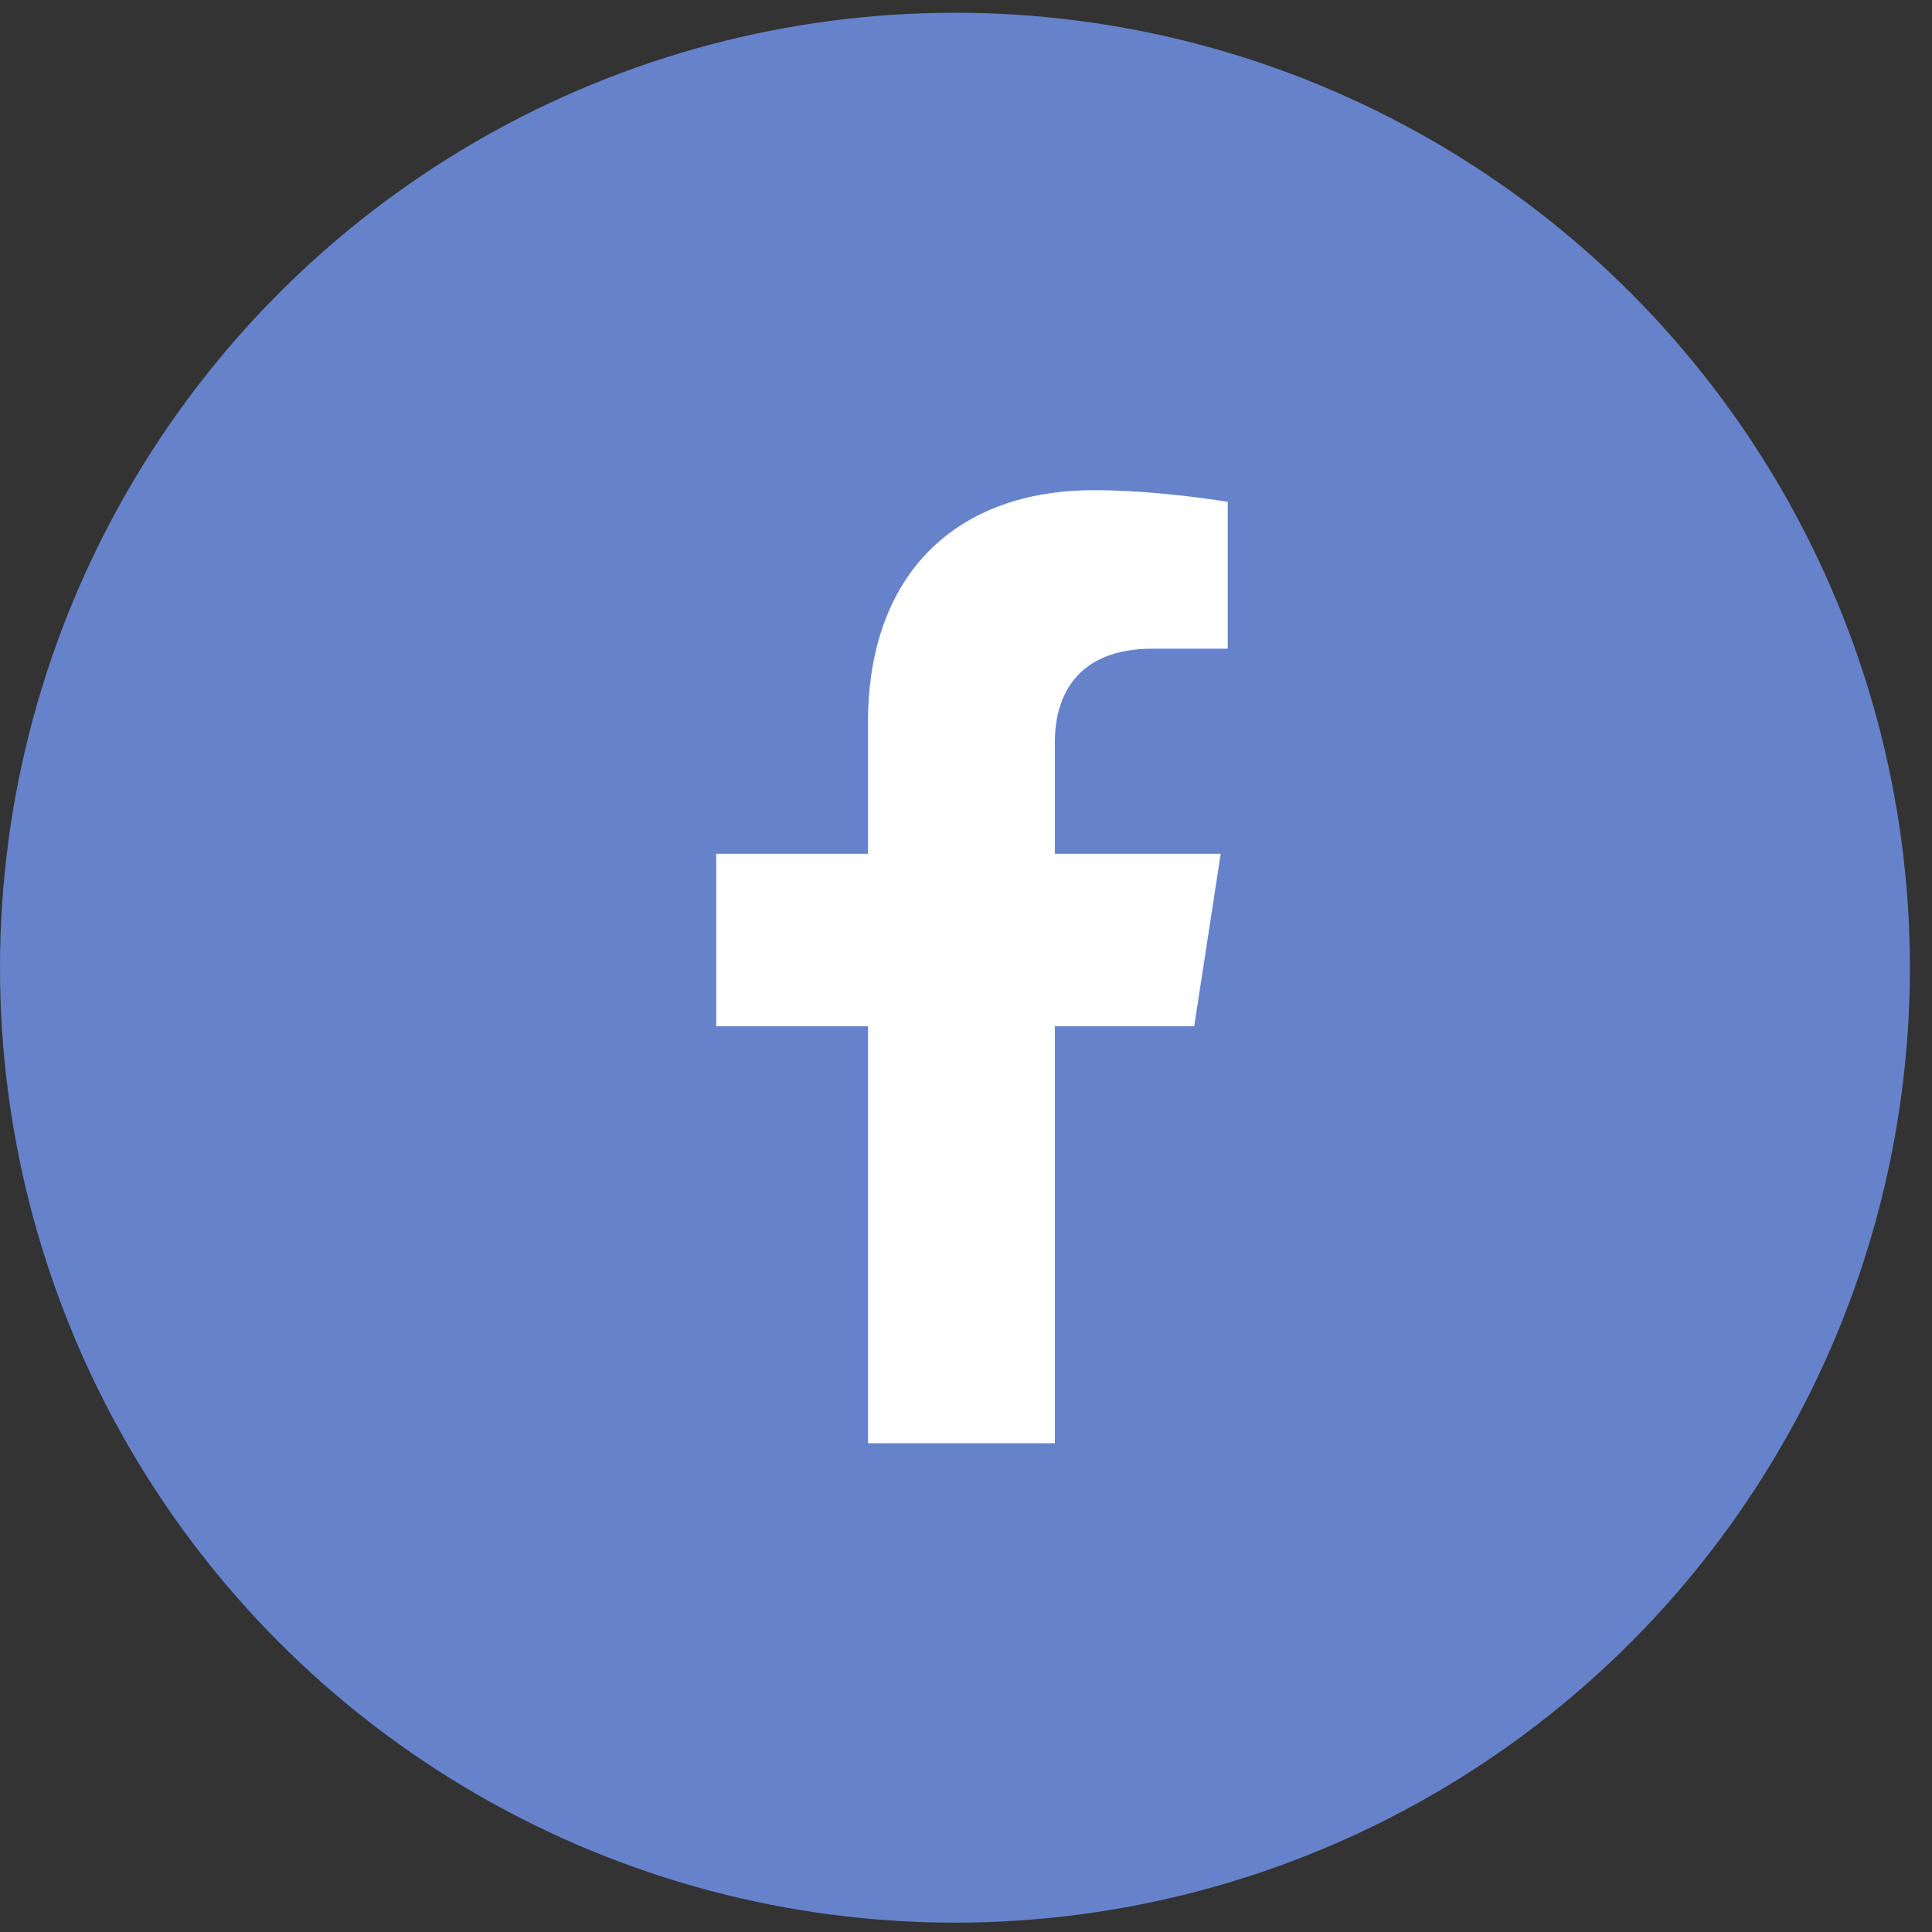
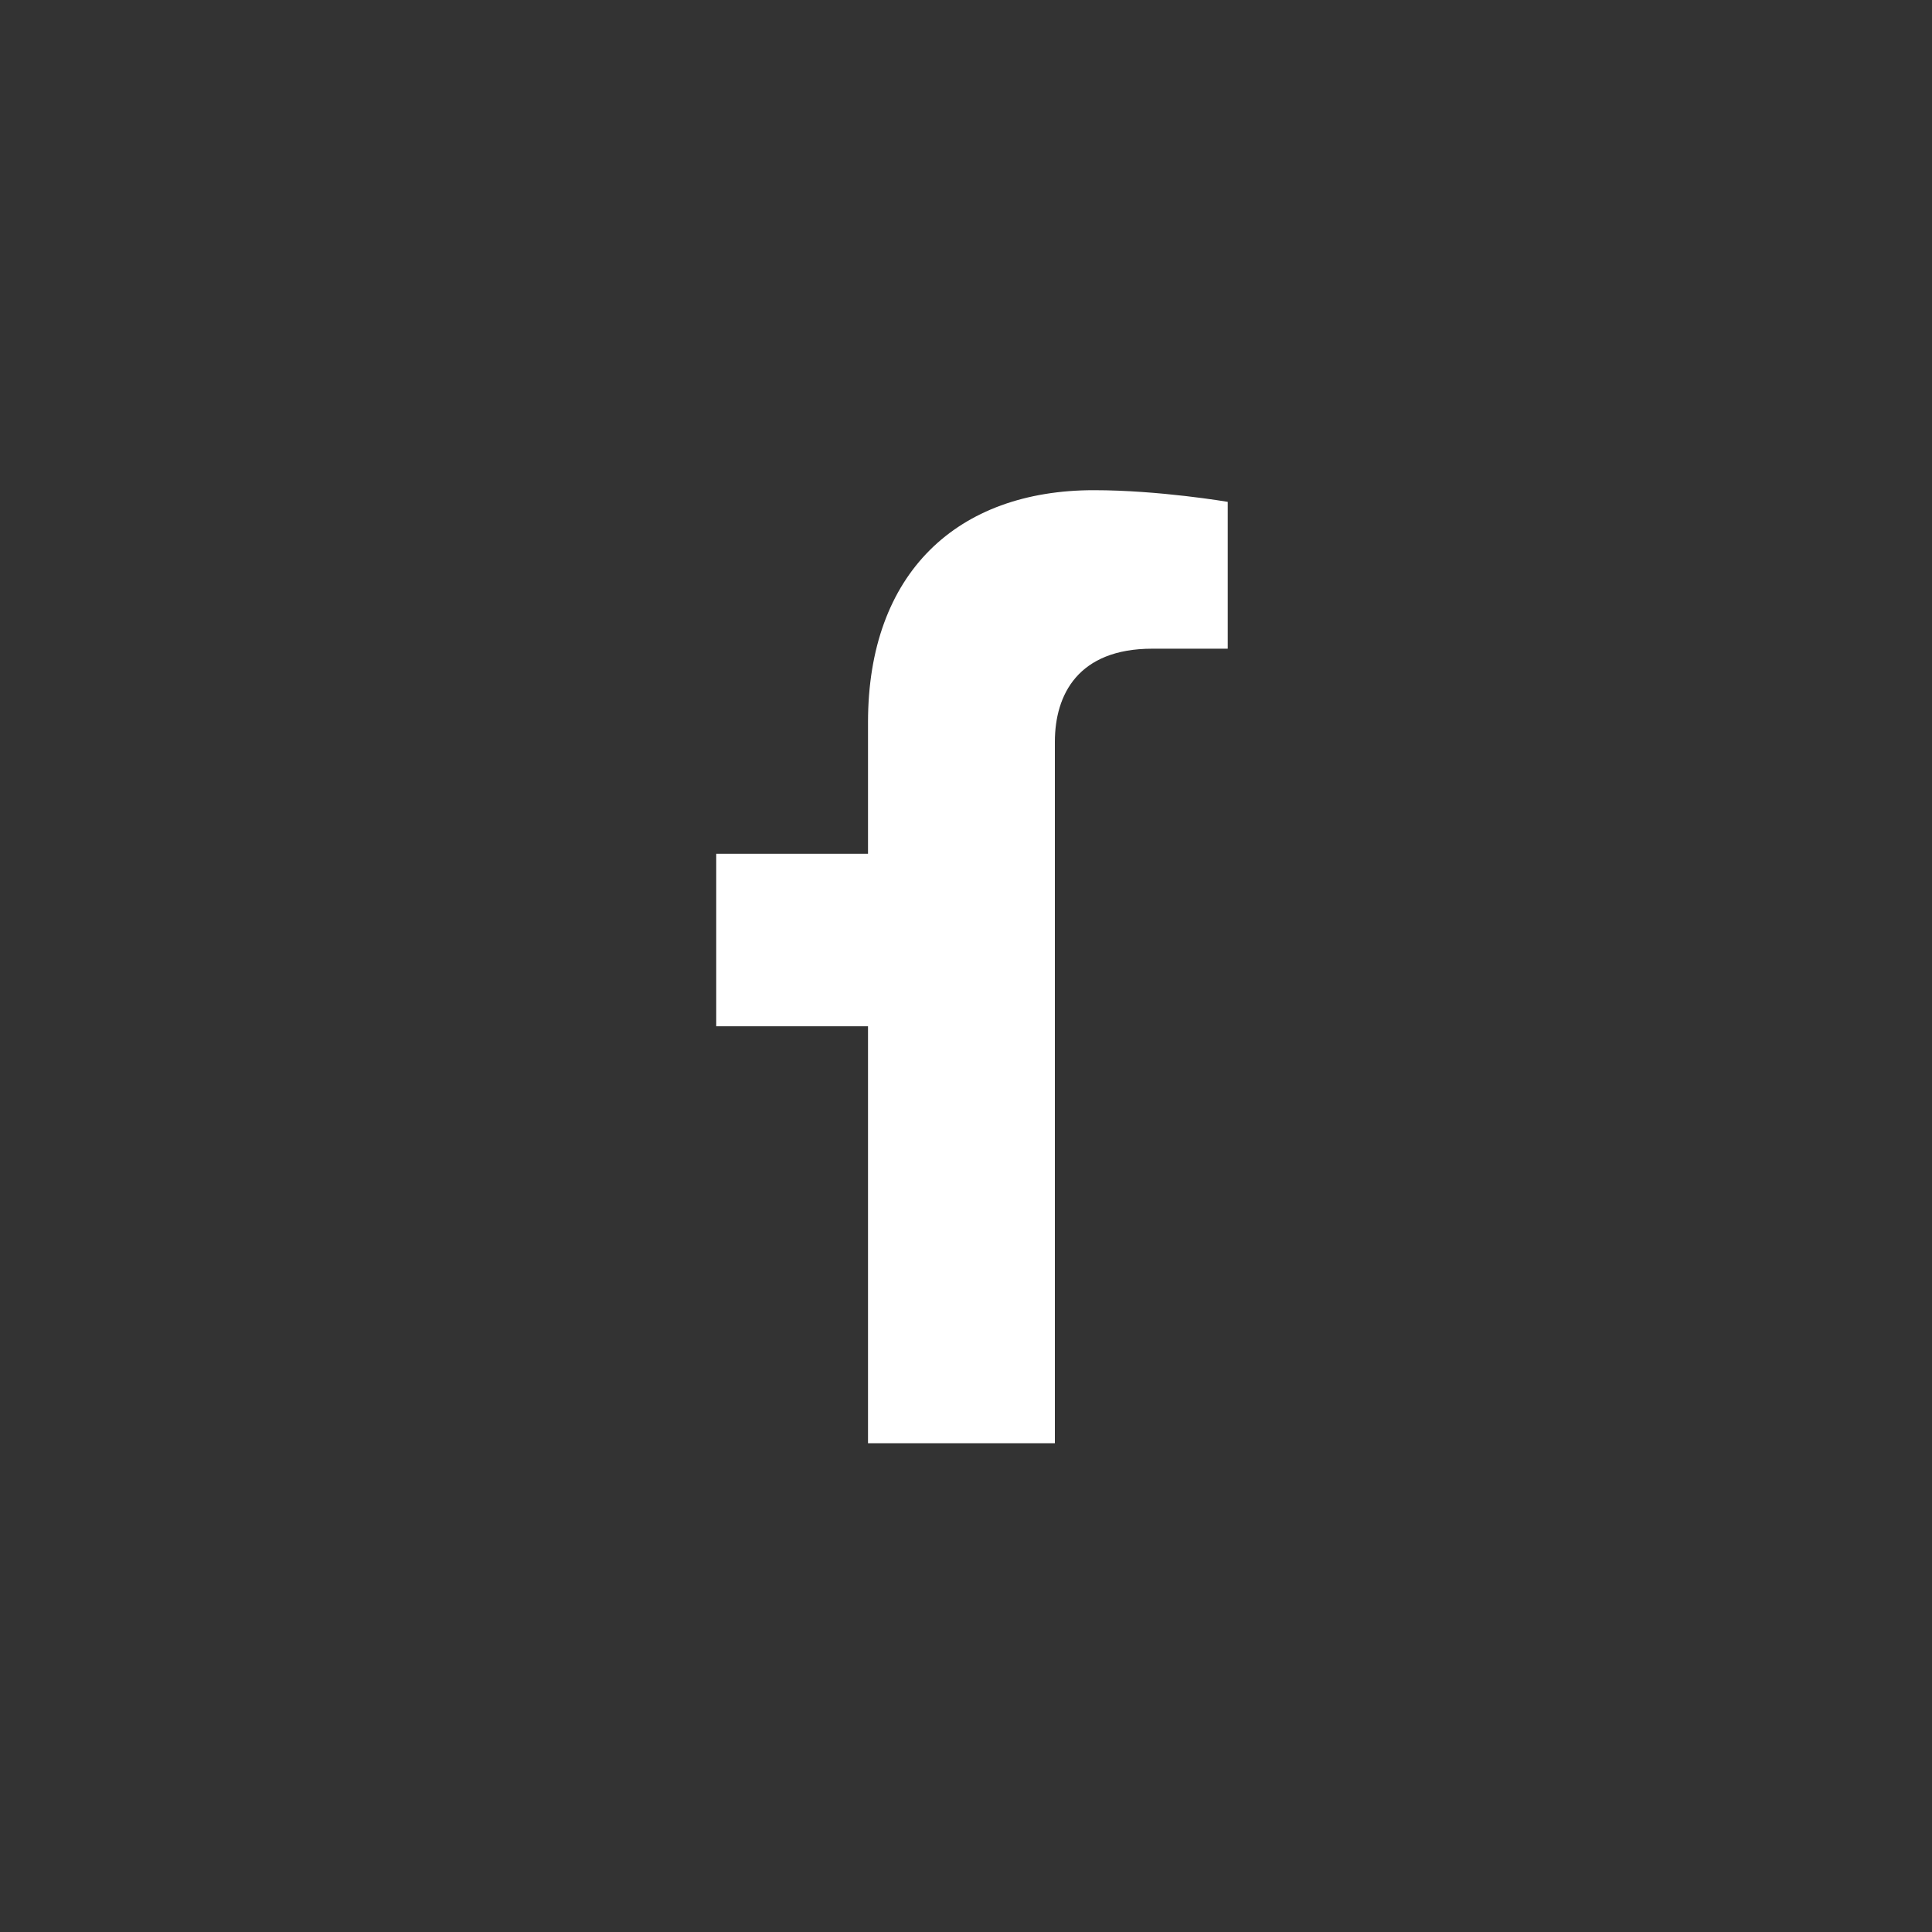
<svg xmlns="http://www.w3.org/2000/svg" width="25" height="25" viewBox="0 0 25 25" fill="none">
  <rect x="0" y="0" width="25" height="25" fill="#333333" stroke="none" />
-   <circle cx="12.357" cy="12.522" r="12.357" fill="#6682CB" />
-   <path d="M15.453 13.28L15.796 11.048H13.65V9.6C13.65 8.989 13.95 8.394 14.911 8.394H15.887V6.494C15.887 6.494 15.001 6.343 14.155 6.343C12.388 6.343 11.232 7.412 11.232 9.347V11.048H9.268V13.28H11.232V18.675H13.65V13.28H15.453Z" fill="white" />
+   <path d="M15.453 13.28H13.65V9.6C13.65 8.989 13.95 8.394 14.911 8.394H15.887V6.494C15.887 6.494 15.001 6.343 14.155 6.343C12.388 6.343 11.232 7.412 11.232 9.347V11.048H9.268V13.28H11.232V18.675H13.65V13.28H15.453Z" fill="white" />
</svg>